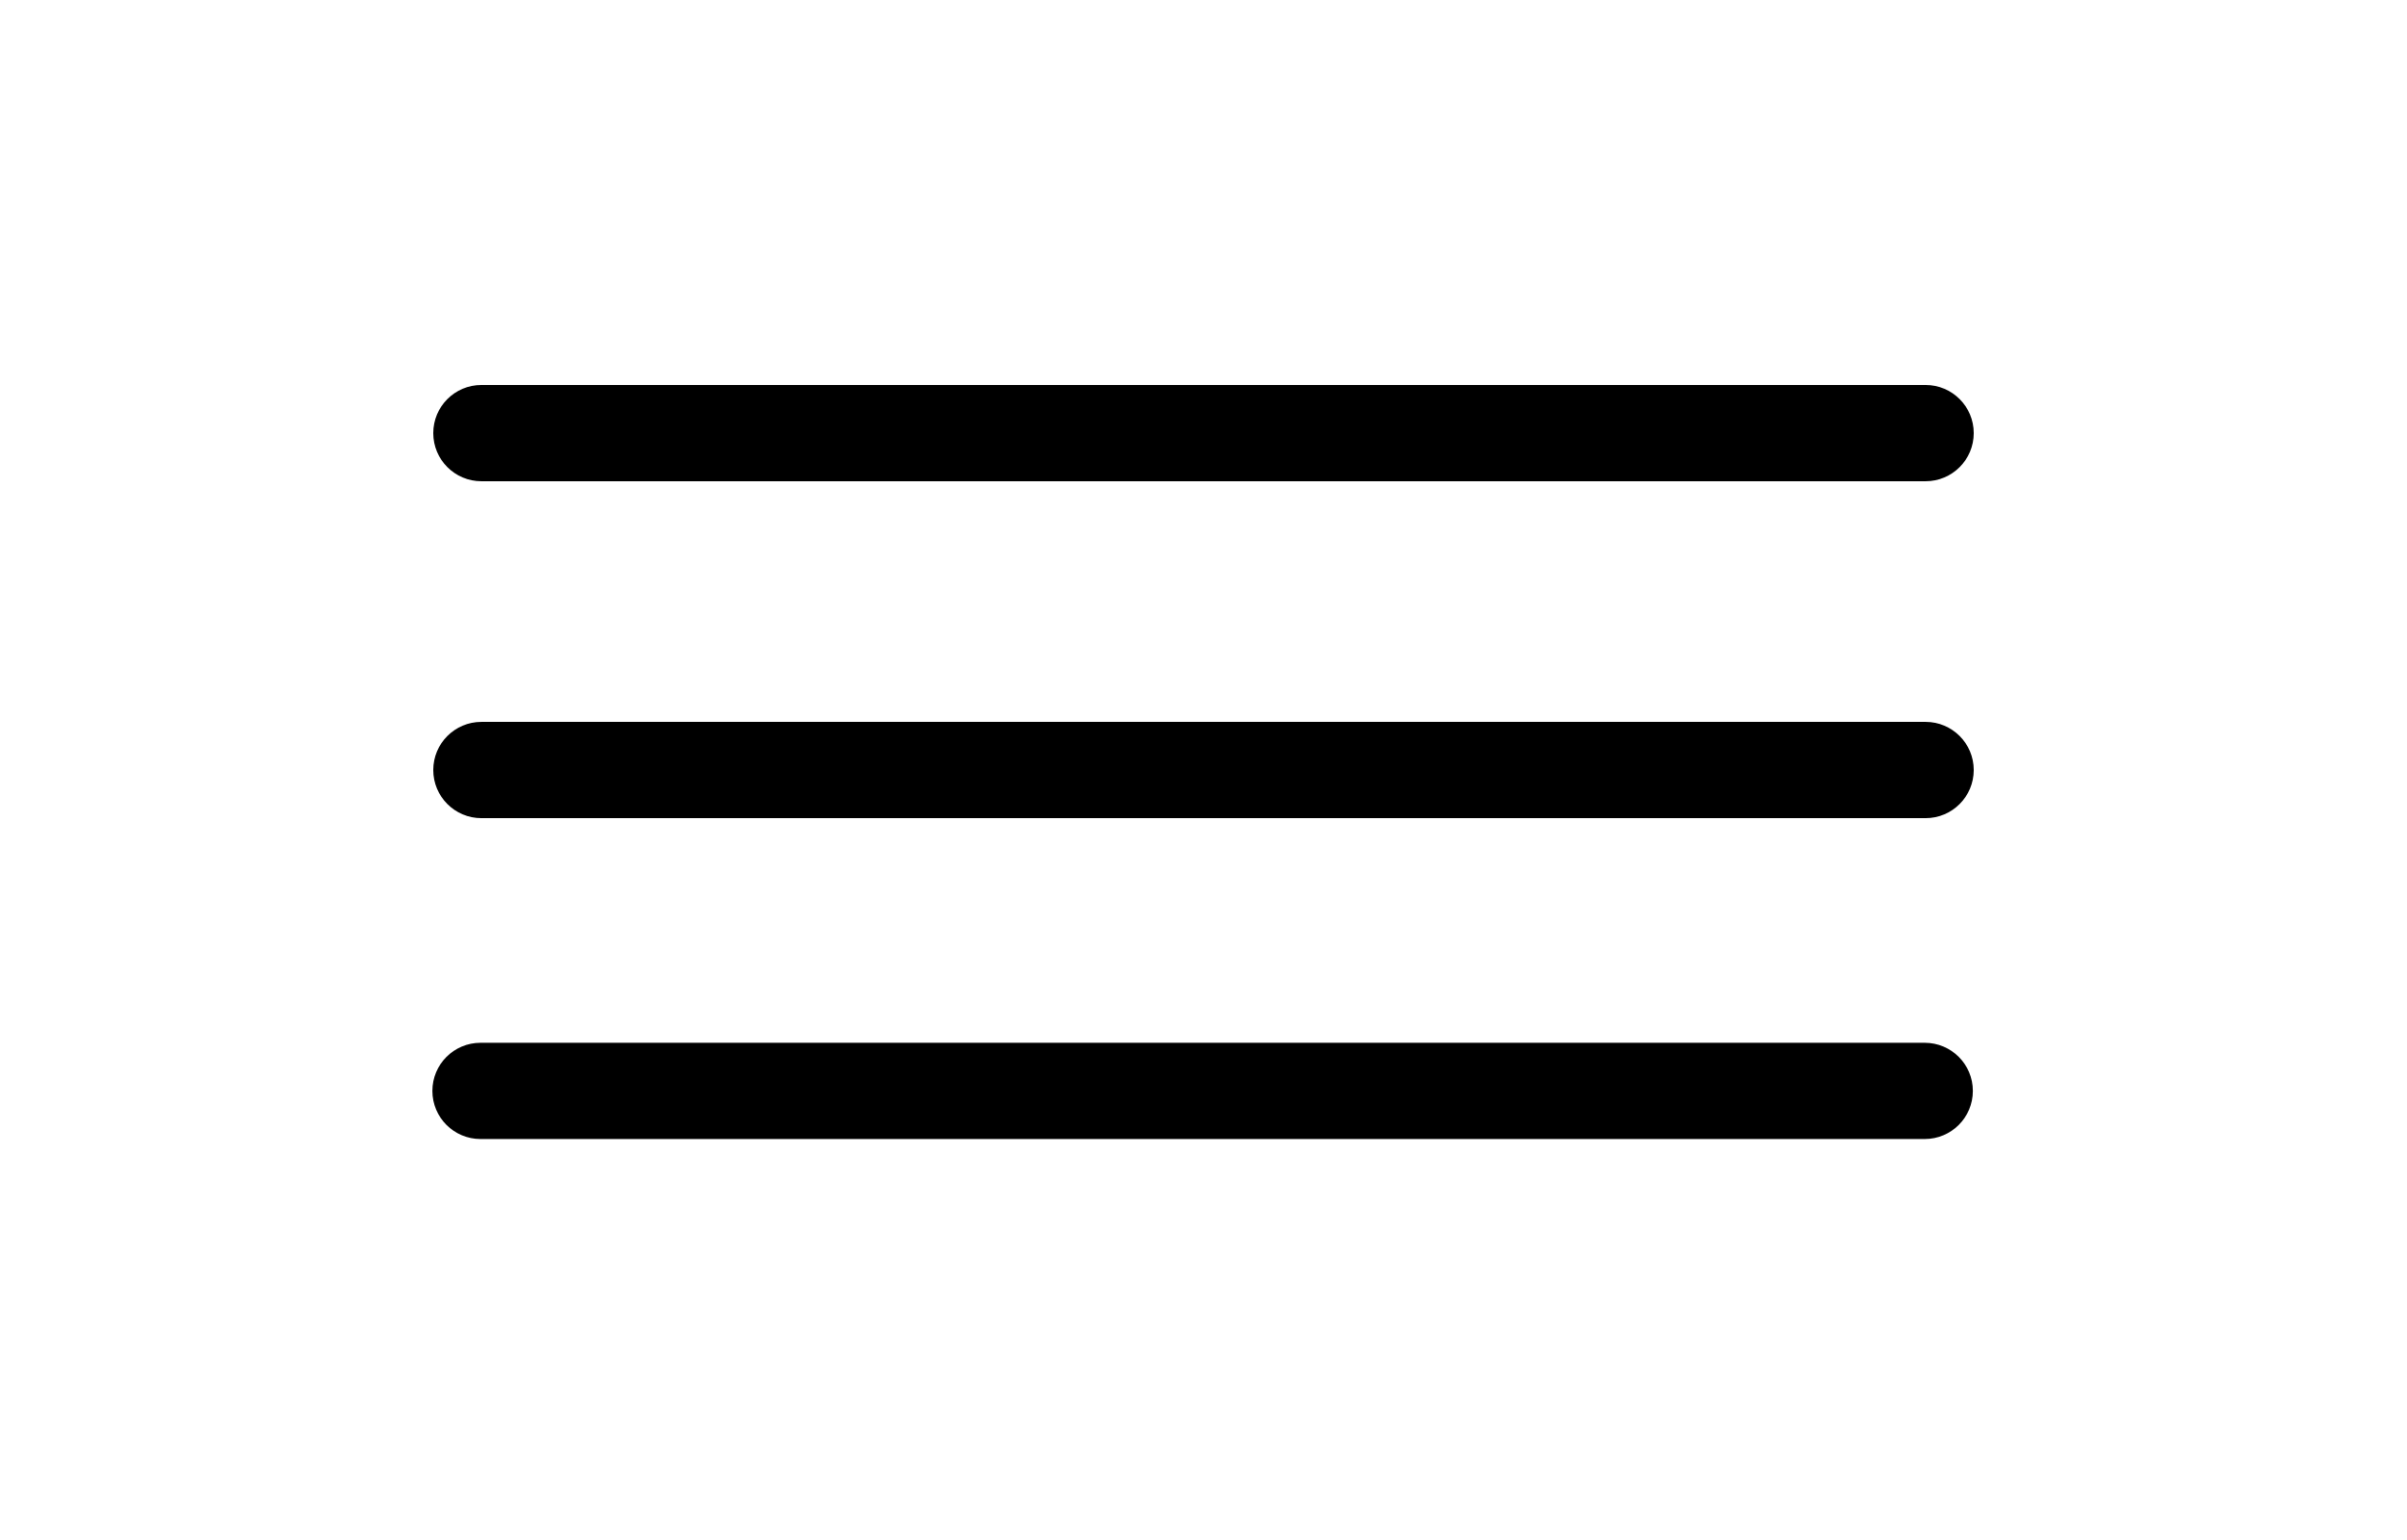
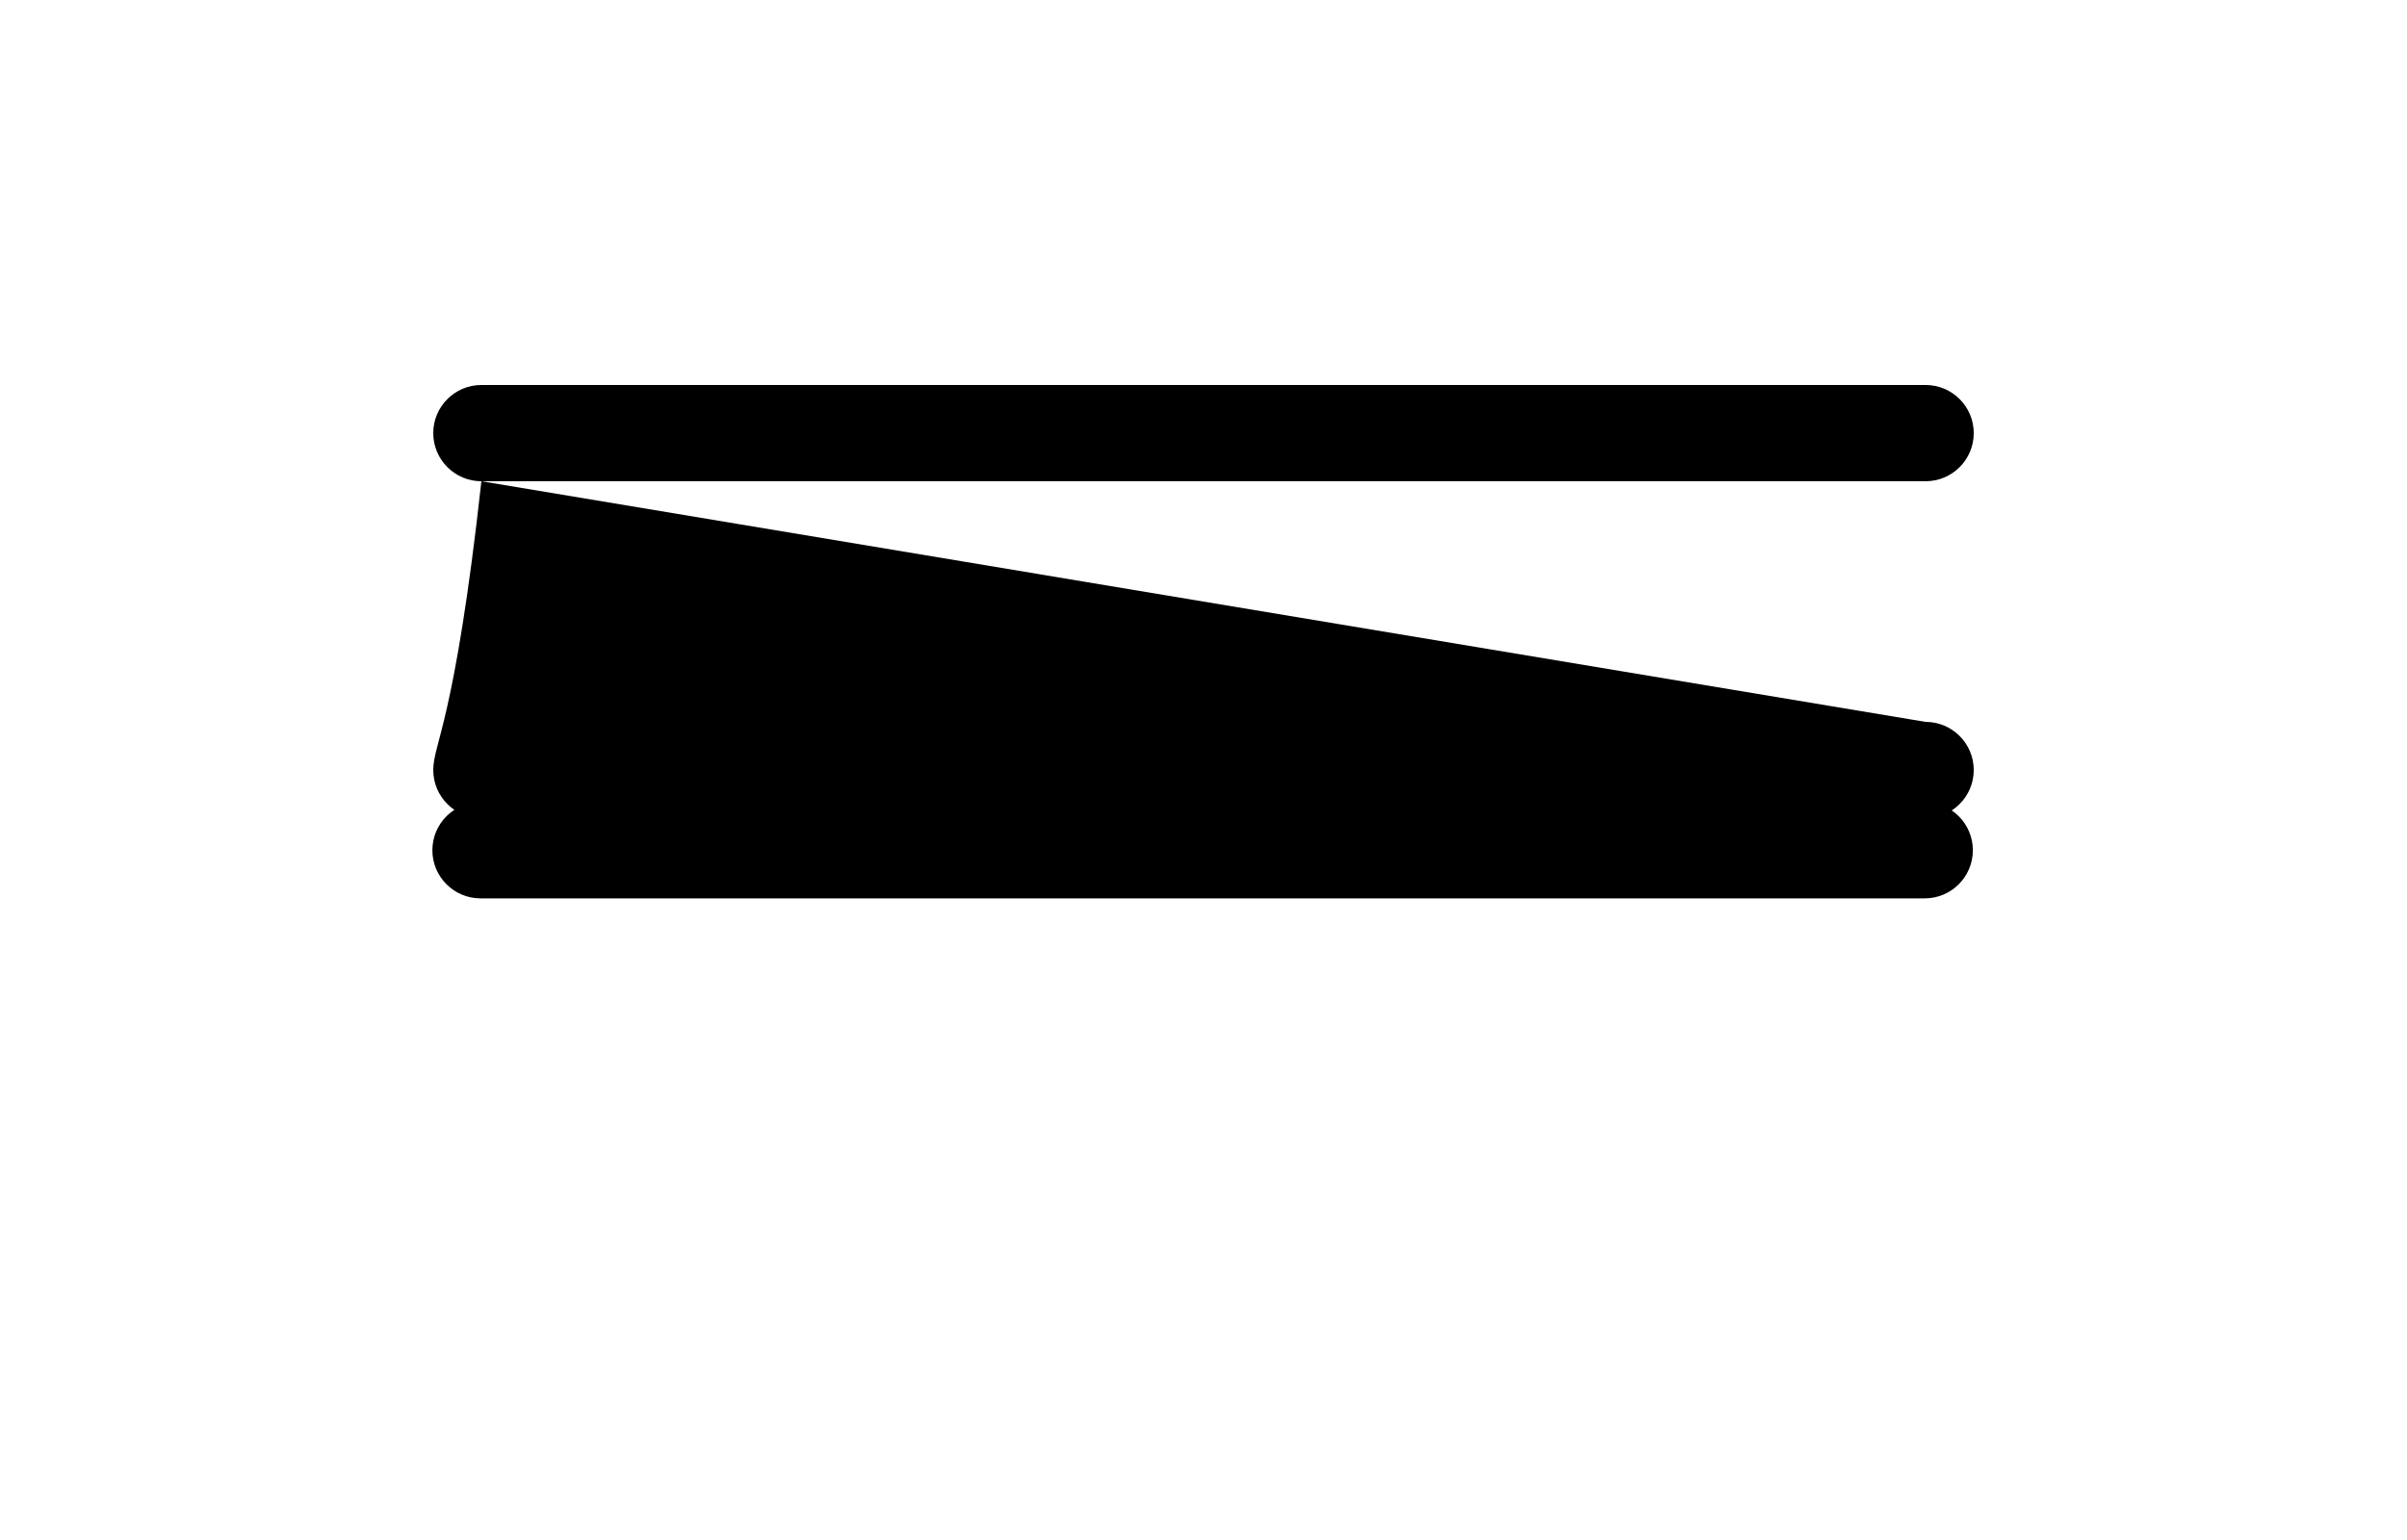
<svg xmlns="http://www.w3.org/2000/svg" width="25" height="16" style="enable-background:new 0 0 384.97 384.97" viewBox="0 0 384.97 384.97">
-   <path d="M12.03 120.3h360.91c6.641 0 12.03-5.39 12.03-12.03 0-6.641-5.39-12.03-12.03-12.03H12.03C5.389 96.24 0 101.63 0 108.27s5.39 12.03 12.03 12.03zm360.91 60.16H12.03C5.389 180.46 0 185.85 0 192.49s5.39 12.03 12.03 12.03h360.91c6.641 0 12.03-5.39 12.03-12.03s-5.39-12.03-12.03-12.03zm-.221 80.214H11.809c-6.641 0-12.03 5.39-12.03 12.03s5.39 12.03 12.03 12.03h360.91c6.641 0 12.03-5.39 12.03-12.03s-5.39-12.03-12.03-12.03Z" />
+   <path d="M12.03 120.3h360.91c6.641 0 12.03-5.39 12.03-12.03 0-6.641-5.39-12.03-12.03-12.03H12.03C5.389 96.24 0 101.63 0 108.27s5.39 12.03 12.03 12.03zH12.03C5.389 180.46 0 185.85 0 192.49s5.39 12.03 12.03 12.03h360.91c6.641 0 12.03-5.39 12.03-12.03s-5.39-12.03-12.03-12.03zm-.221 80.214H11.809c-6.641 0-12.03 5.39-12.03 12.03s5.39 12.03 12.03 12.03h360.91c6.641 0 12.03-5.39 12.03-12.03s-5.39-12.03-12.03-12.03Z" />
</svg>